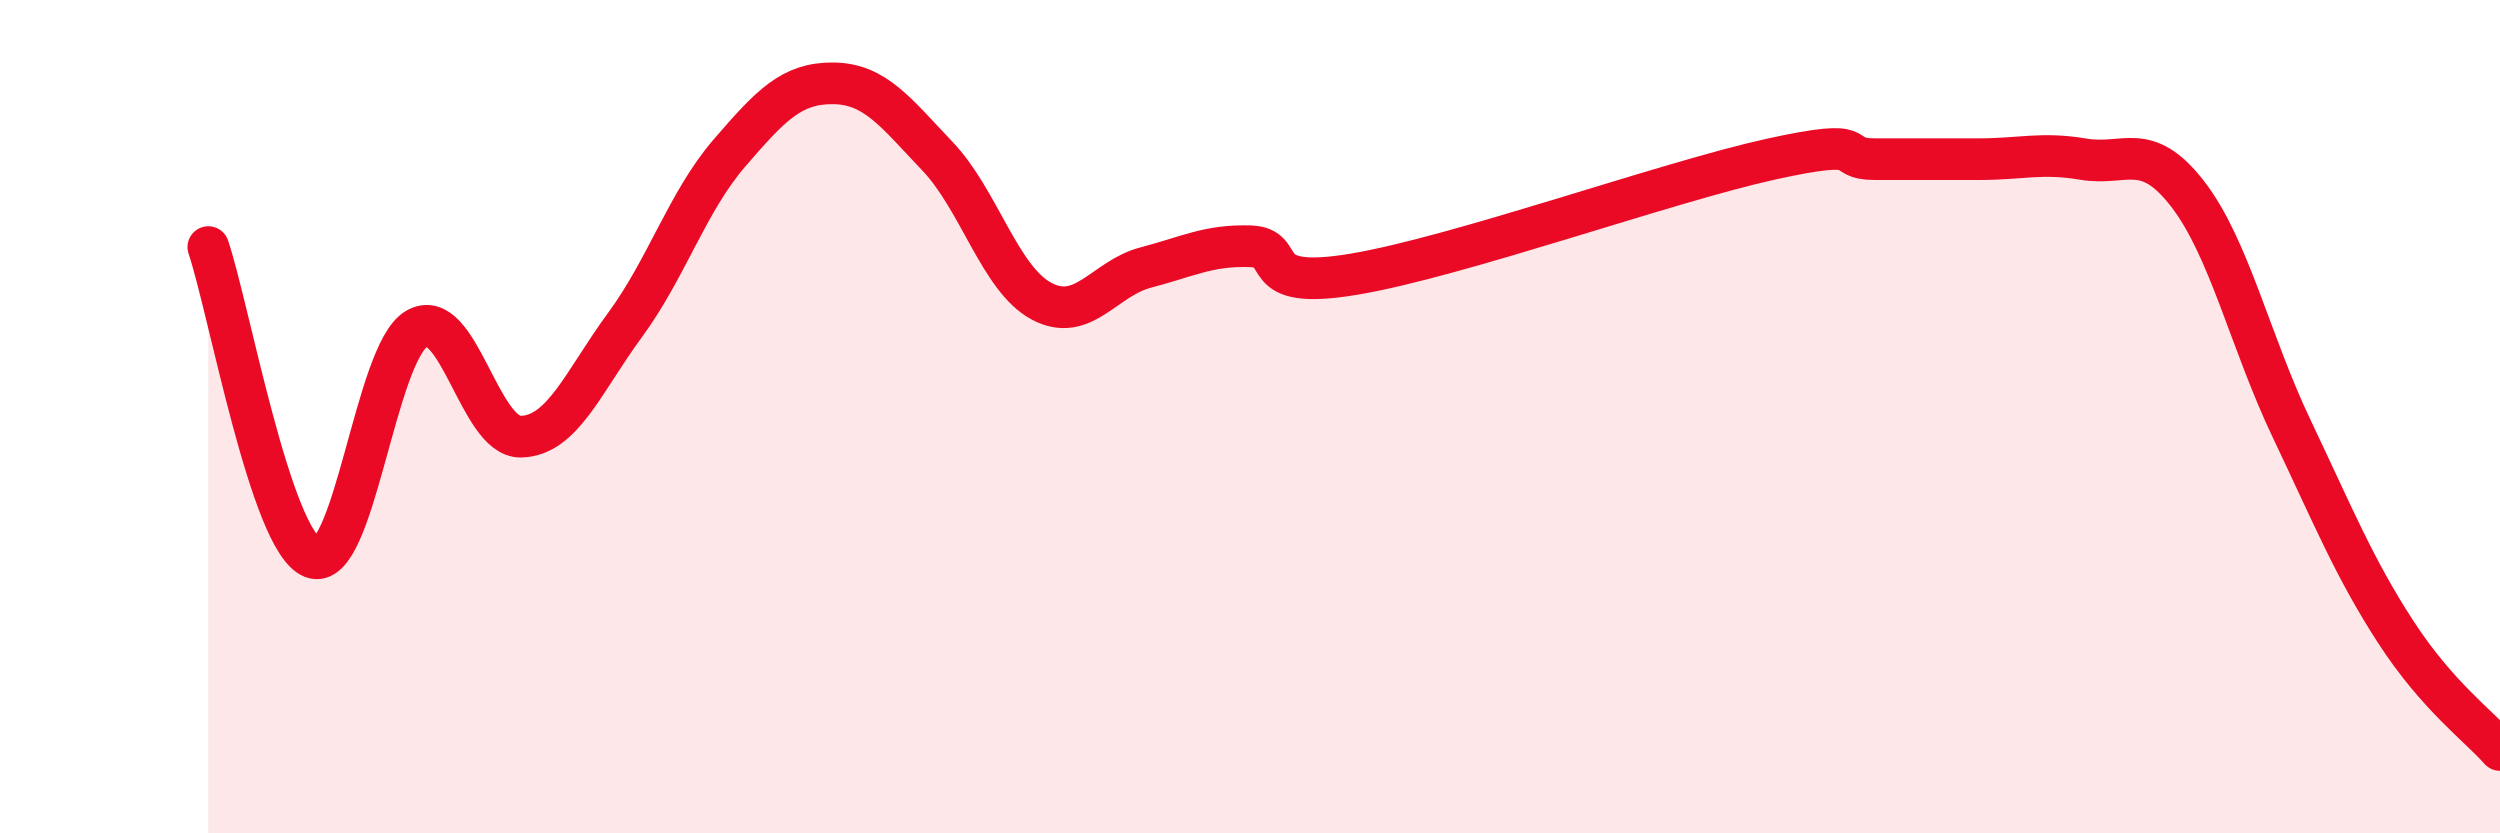
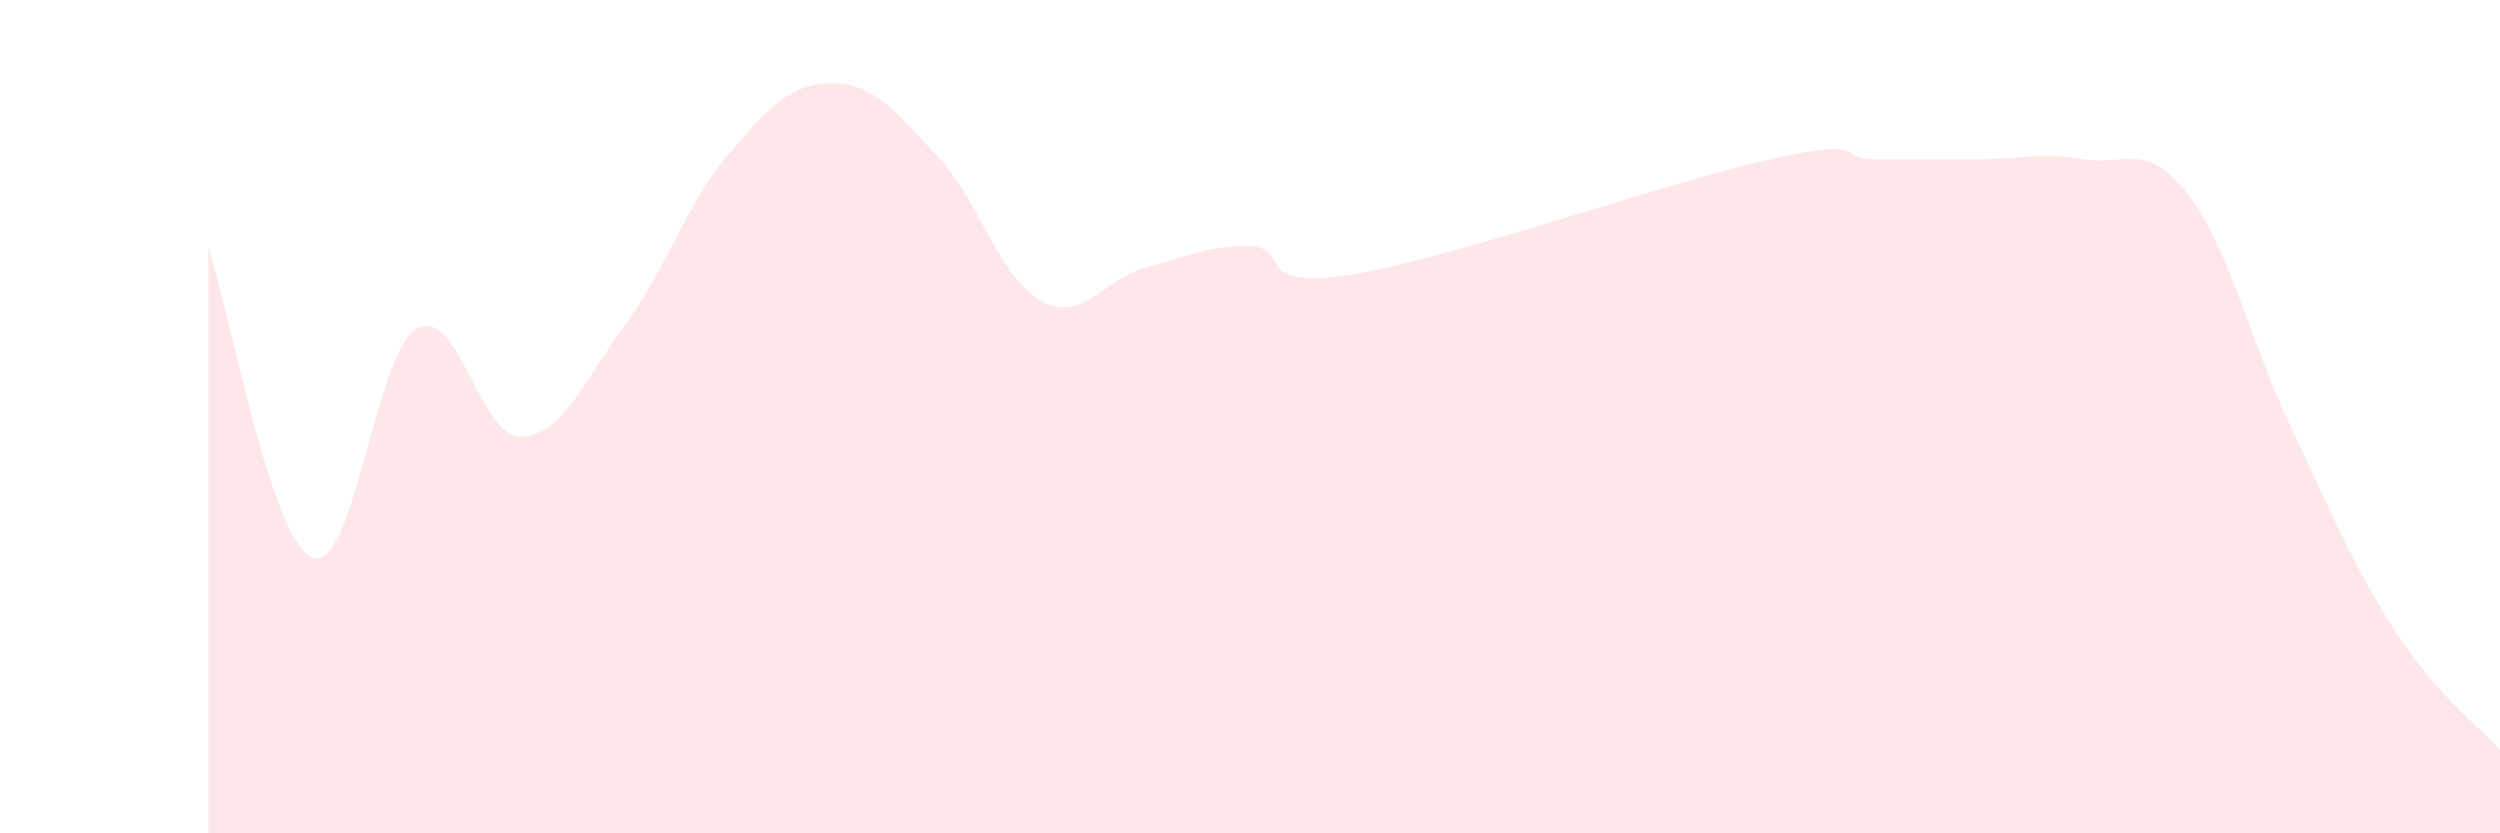
<svg xmlns="http://www.w3.org/2000/svg" width="60" height="20" viewBox="0 0 60 20">
  <path d="M 5,5.93 C 5.5,7.42 6.5,12.99 7.5,13.38 C 8.5,13.77 9,8.47 10,7.89 C 11,7.31 11.5,10.5 12.5,10.48 C 13.5,10.46 14,9.16 15,7.8 C 16,6.44 16.5,4.84 17.5,3.68 C 18.5,2.52 19,1.99 20,2 C 21,2.01 21.5,2.7 22.5,3.75 C 23.5,4.8 24,6.7 25,7.23 C 26,7.76 26.5,6.68 27.5,6.42 C 28.5,6.16 29,5.88 30,5.91 C 31,5.94 30,7 32.5,6.58 C 35,6.16 40,4.37 42.5,3.82 C 45,3.27 44,3.82 45,3.82 C 46,3.82 46.5,3.82 47.5,3.82 C 48.5,3.82 49,3.65 50,3.82 C 51,3.99 51.5,3.36 52.5,4.65 C 53.5,5.94 54,8.19 55,10.29 C 56,12.39 56.5,13.63 57.5,15.17 C 58.5,16.71 59.5,17.43 60,18L60 20L5 20Z" fill="#EB0A25" opacity="0.1" stroke-linecap="round" stroke-linejoin="round" />
-   <path d="M 5,5.93 C 5.5,7.42 6.5,12.99 7.5,13.38 C 8.5,13.77 9,8.47 10,7.89 C 11,7.31 11.5,10.5 12.5,10.48 C 13.5,10.46 14,9.16 15,7.8 C 16,6.44 16.5,4.84 17.5,3.68 C 18.5,2.52 19,1.99 20,2 C 21,2.01 21.5,2.7 22.5,3.75 C 23.5,4.8 24,6.7 25,7.23 C 26,7.76 26.5,6.68 27.5,6.42 C 28.5,6.16 29,5.88 30,5.91 C 31,5.94 30,7 32.5,6.58 C 35,6.16 40,4.37 42.5,3.82 C 45,3.27 44,3.82 45,3.82 C 46,3.82 46.5,3.82 47.5,3.82 C 48.5,3.82 49,3.65 50,3.82 C 51,3.99 51.5,3.36 52.5,4.65 C 53.5,5.94 54,8.19 55,10.29 C 56,12.39 56.5,13.63 57.5,15.17 C 58.5,16.71 59.5,17.43 60,18" stroke="#EB0A25" stroke-width="1" fill="none" stroke-linecap="round" stroke-linejoin="round" />
</svg>